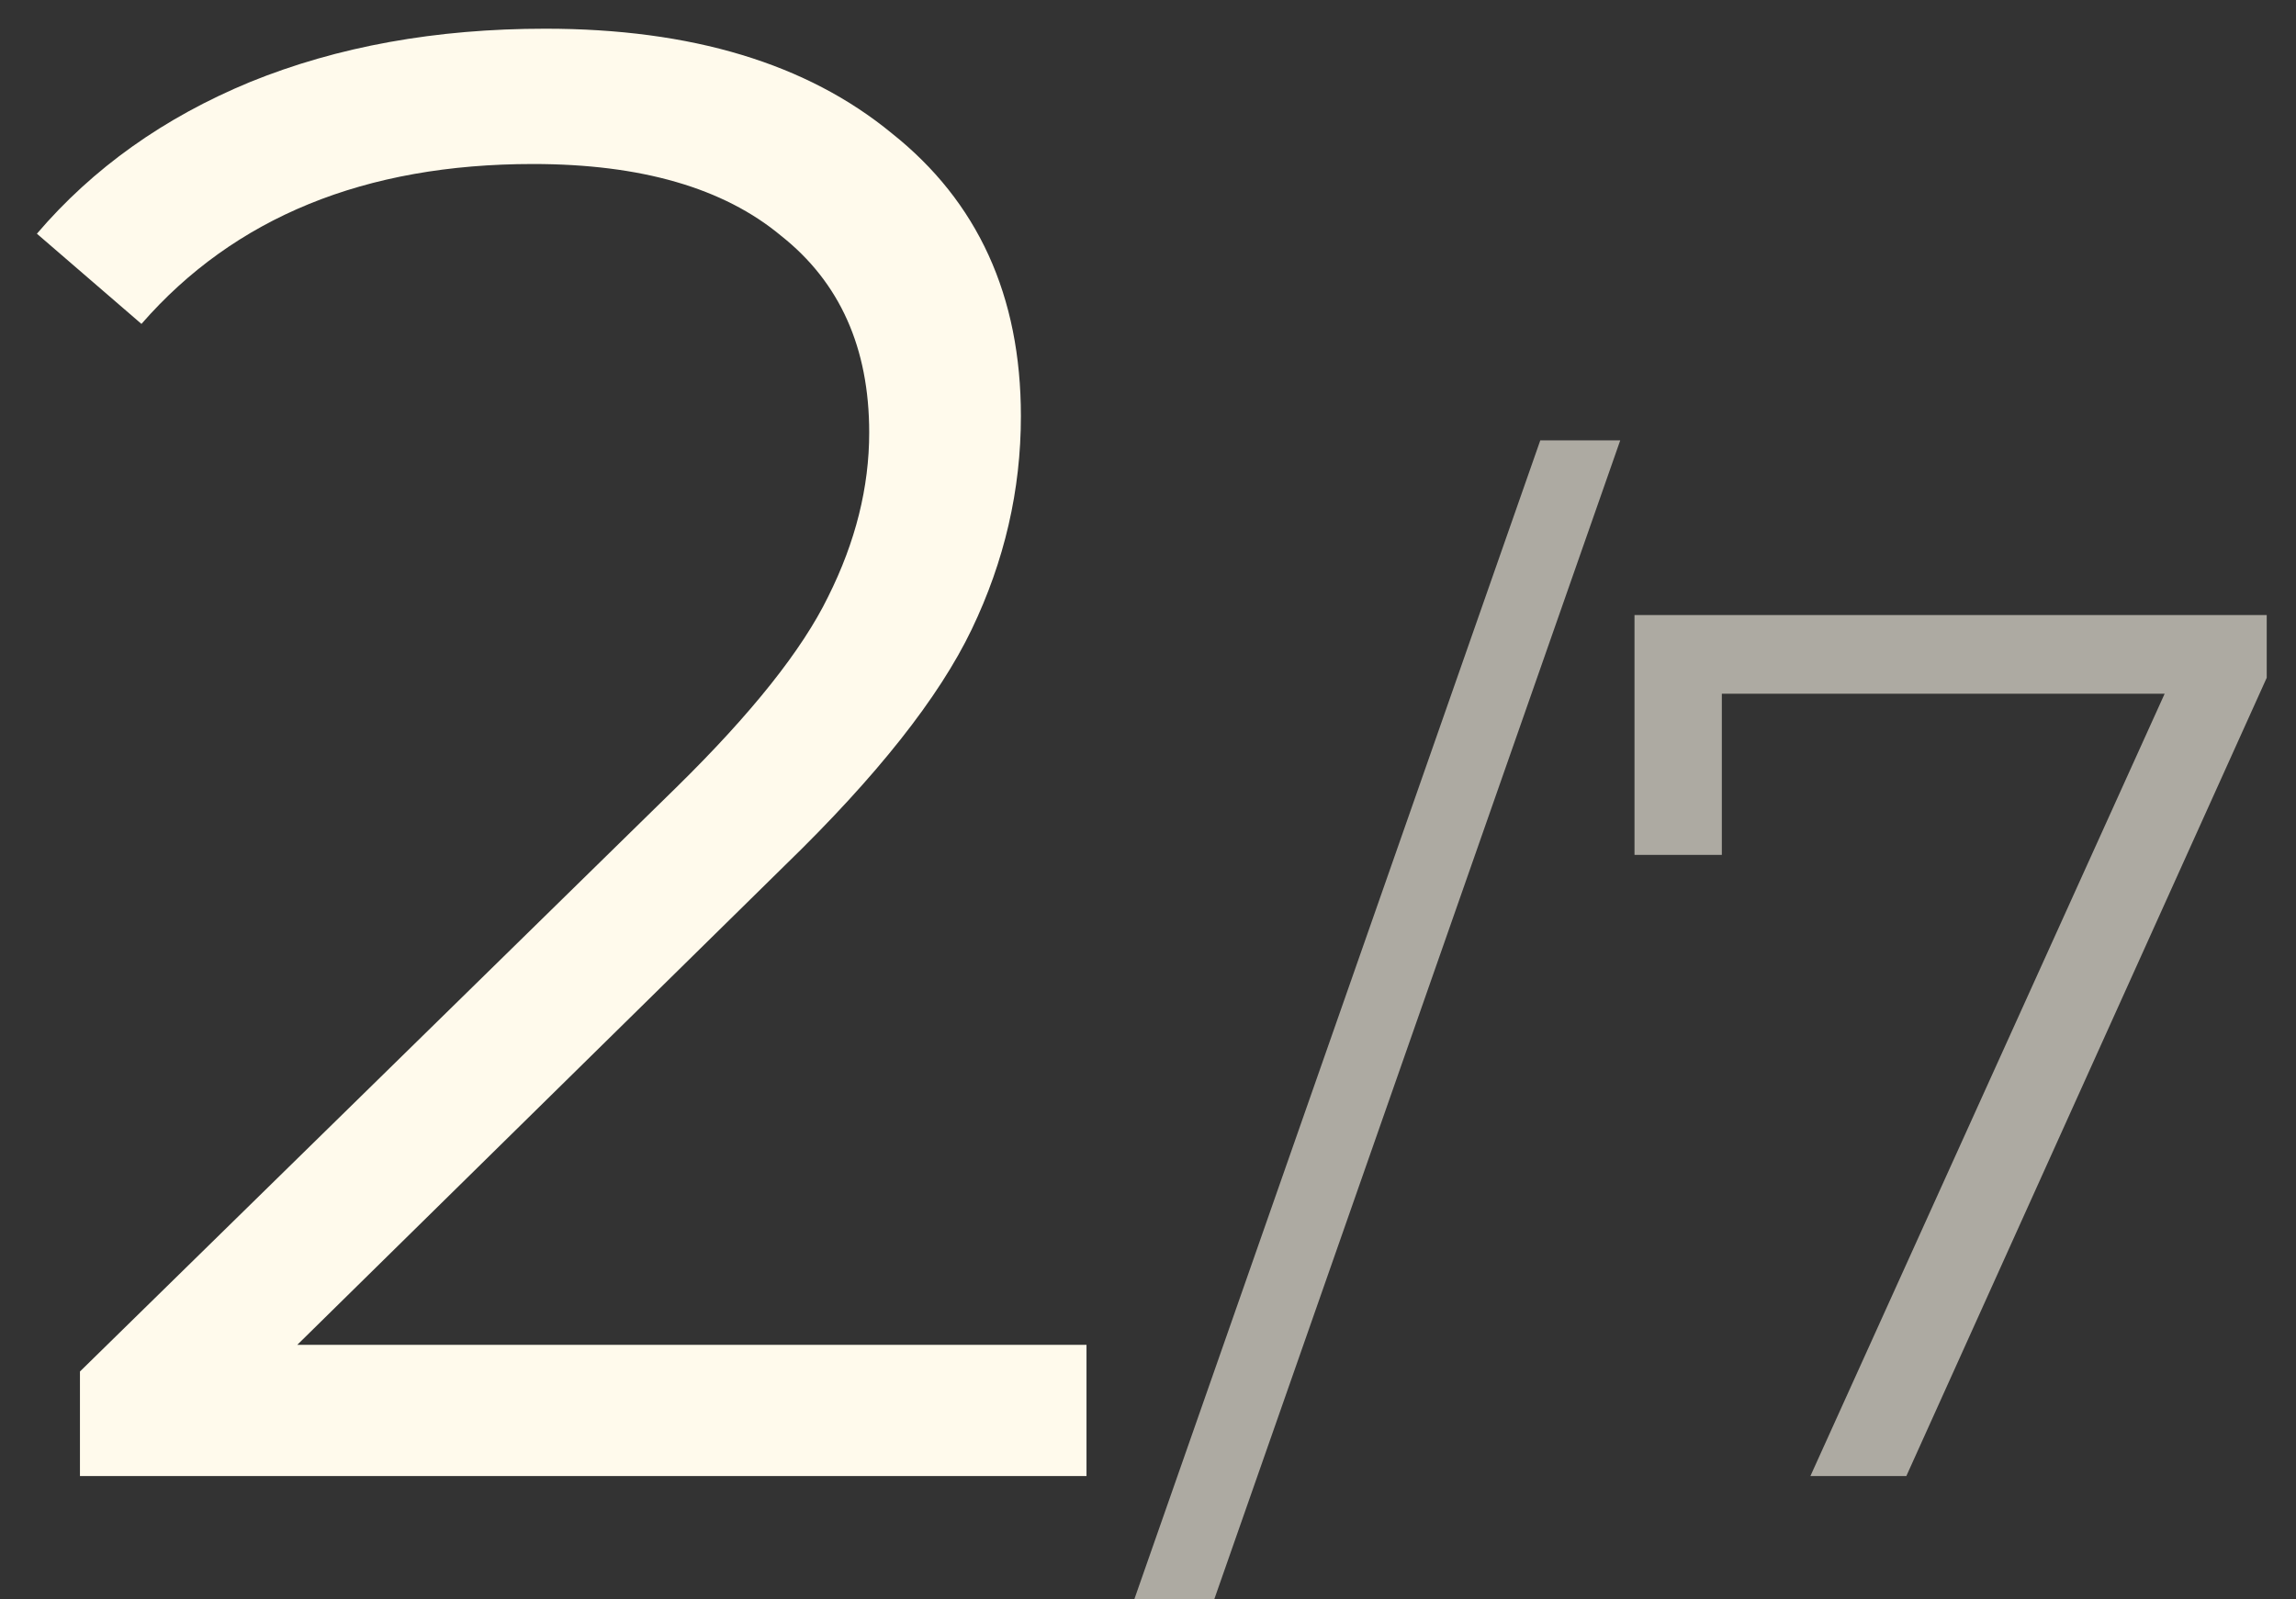
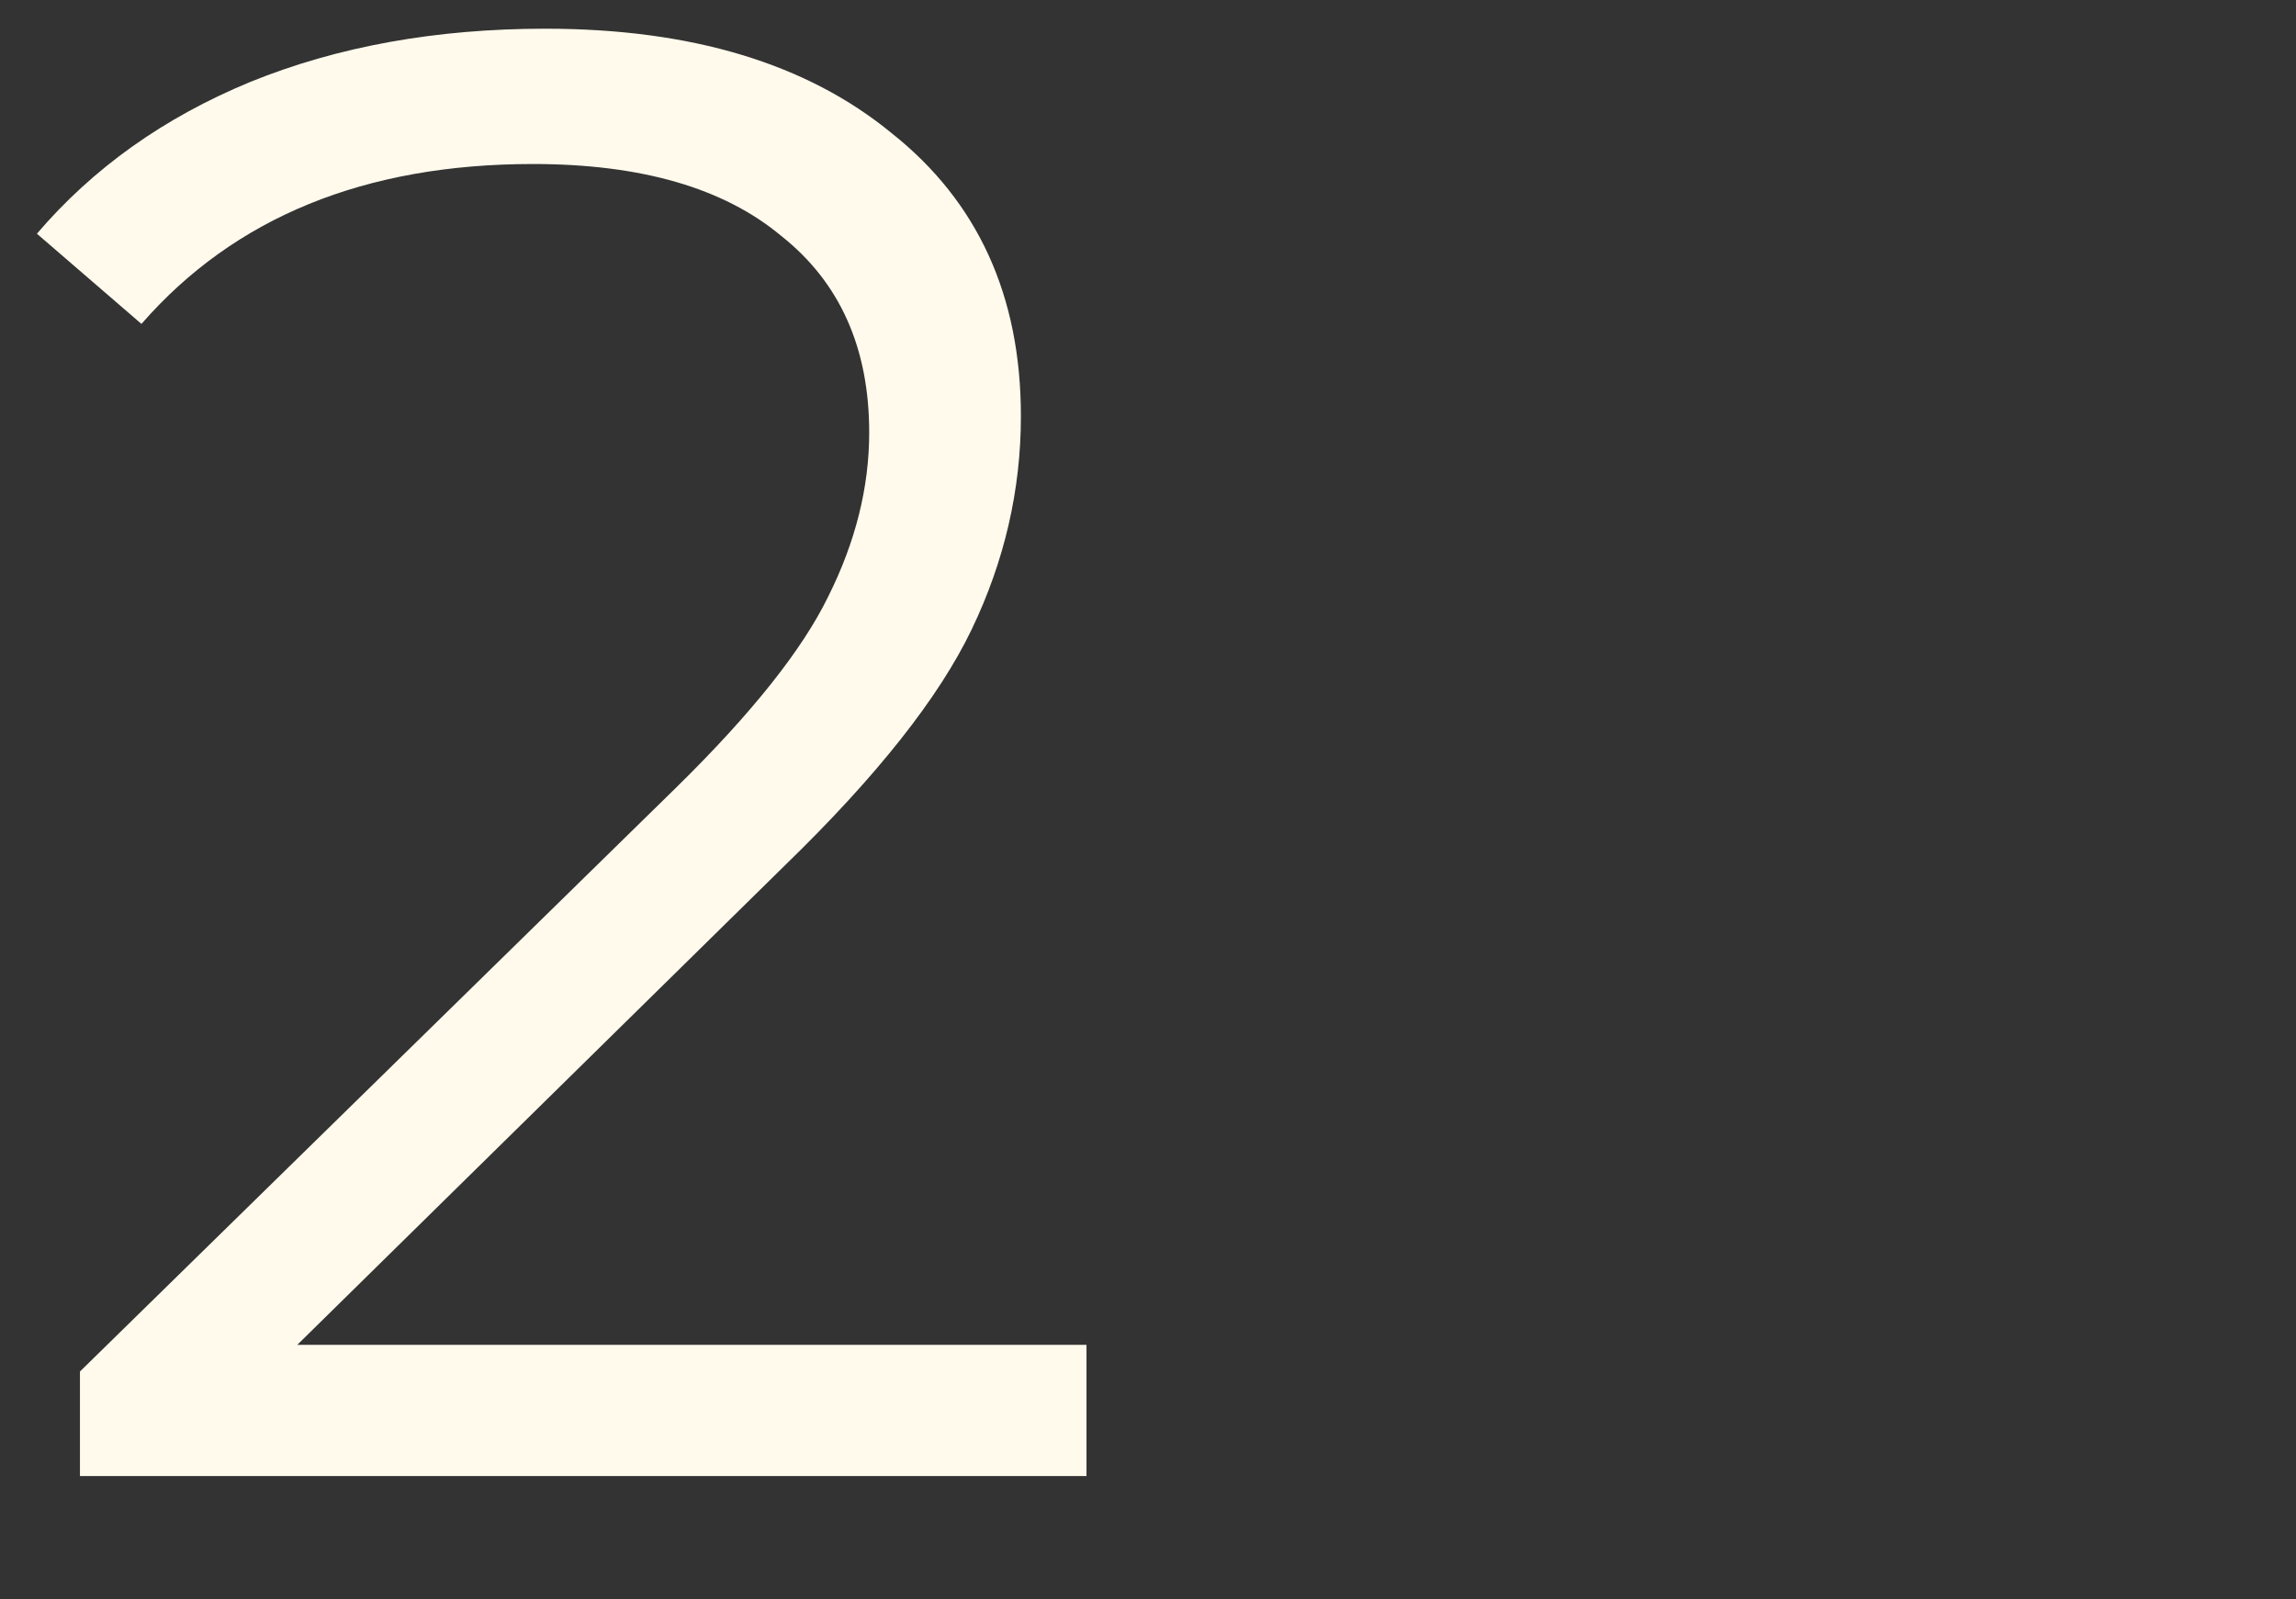
<svg xmlns="http://www.w3.org/2000/svg" width="56" height="39" viewBox="0 0 56 39" fill="none">
  <rect x="0" y="0" width="56" height="39" fill="#333333" stroke="none" />
  <path d="M26.5 32.8V36H1.95V33.45L16.5 19.2C18.333 17.4 19.567 15.85 20.2 14.55C20.867 13.217 21.2 11.883 21.2 10.55C21.2 8.483 20.483 6.883 19.05 5.75C17.65 4.583 15.633 4 13 4C8.9 4 5.717 5.3 3.45 7.9L0.9 5.7C2.267 4.1 4 2.867 6.1 2C8.233 1.133 10.633 0.7 13.3 0.7C16.867 0.7 19.683 1.55 21.75 3.25C23.85 4.917 24.9 7.217 24.9 10.15C24.9 11.95 24.5 13.683 23.7 15.35C22.9 17.017 21.383 18.933 19.15 21.1L7.25 32.8H26.5Z" fill="#FFFAEC" />
-   <path d="M37.568 10.74H39.518L29.618 39H27.668L37.568 10.74ZM55.286 15V16.53L46.496 36H44.156L52.796 16.92H41.996V20.85H39.866V15H55.286Z" fill="#FFFAEC" fill-opacity="0.6" />
</svg>